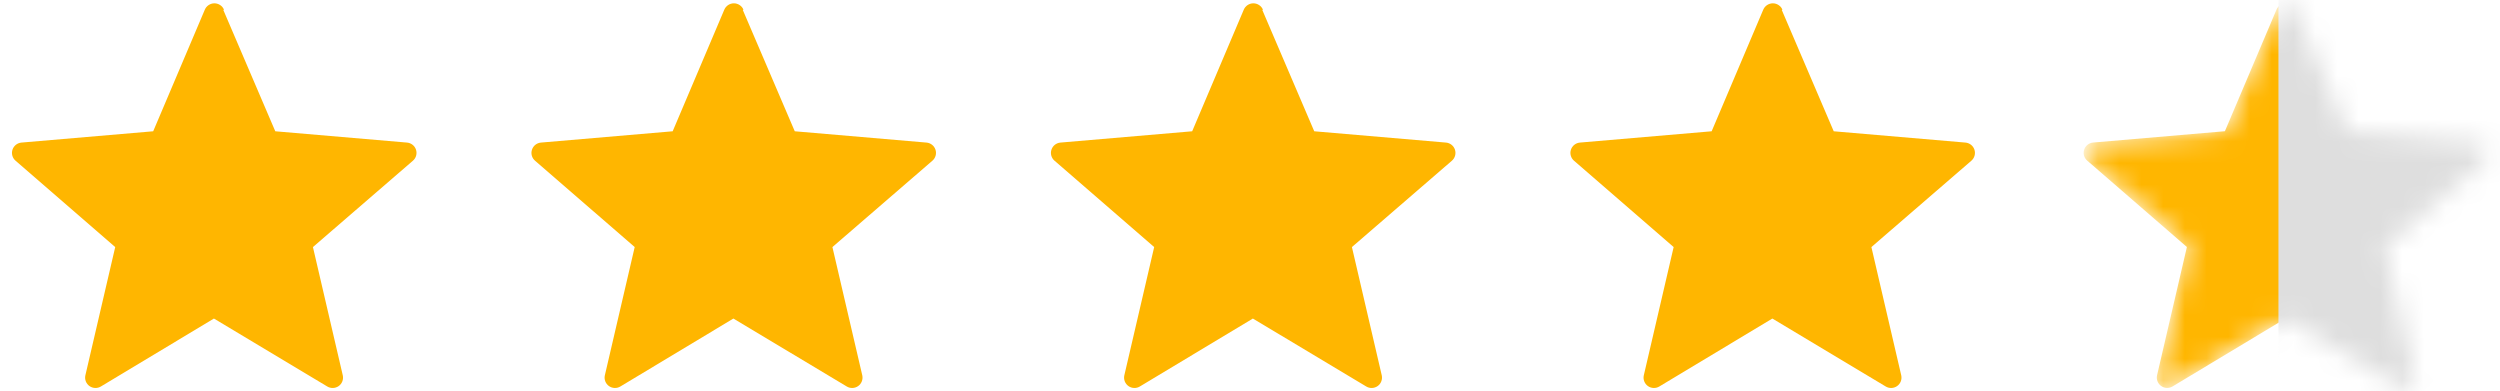
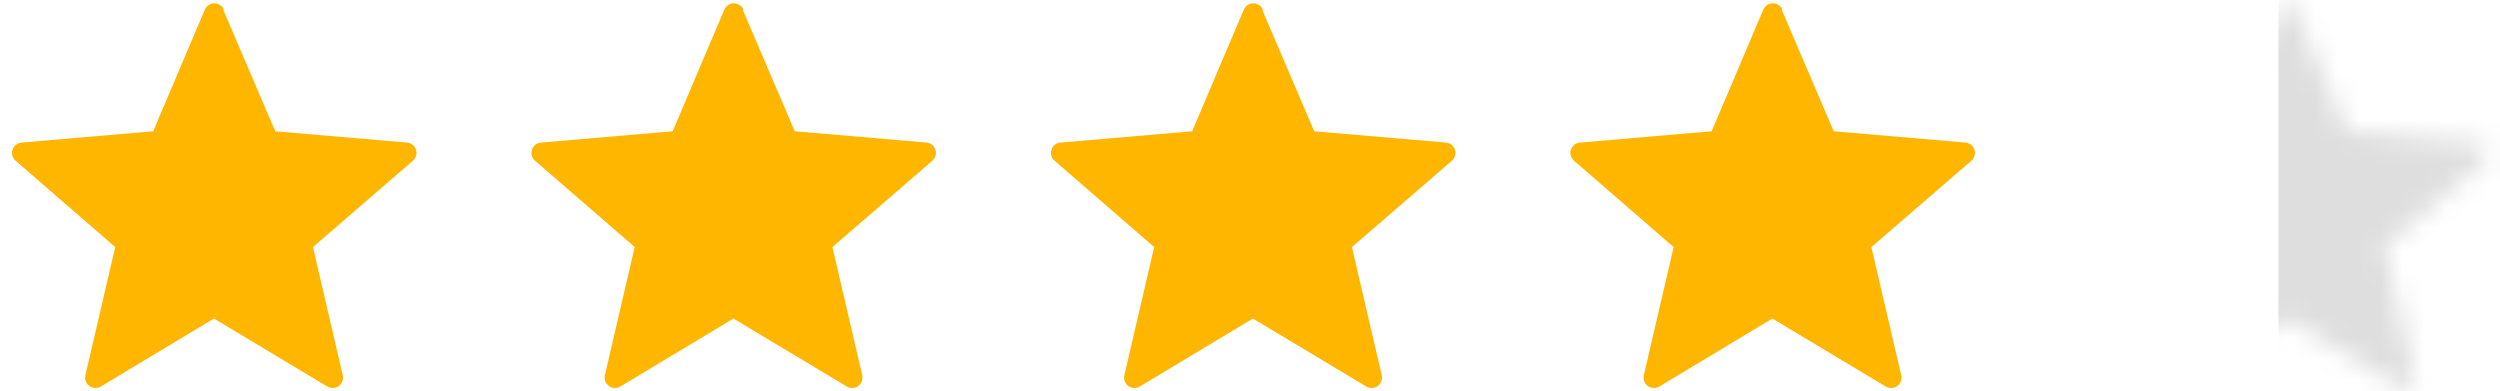
<svg xmlns="http://www.w3.org/2000/svg" width="115" height="18" viewBox="0 0 115 18" fill="none">
  <path d="M10.273 0.459L12.663 6.039L18.727 6.559C18.82 6.568 18.908 6.604 18.981 6.662C19.054 6.721 19.108 6.799 19.137 6.888C19.165 6.976 19.167 7.071 19.142 7.161C19.117 7.251 19.066 7.331 18.995 7.392L14.395 11.365L15.769 17.271C15.789 17.362 15.781 17.457 15.747 17.544C15.713 17.631 15.655 17.706 15.578 17.76C15.502 17.813 15.411 17.844 15.318 17.847C15.225 17.85 15.132 17.826 15.052 17.777L9.84 14.653L4.643 17.777C4.563 17.826 4.471 17.85 4.377 17.847C4.284 17.844 4.193 17.813 4.117 17.76C4.041 17.706 3.982 17.631 3.948 17.544C3.914 17.457 3.906 17.362 3.926 17.271L5.3 11.365L0.715 7.392C0.644 7.331 0.593 7.251 0.568 7.161C0.543 7.071 0.545 6.976 0.573 6.888C0.602 6.799 0.656 6.721 0.729 6.662C0.802 6.604 0.89 6.568 0.984 6.559L7.047 6.039L9.422 0.445C9.458 0.358 9.52 0.284 9.598 0.233C9.676 0.181 9.768 0.153 9.862 0.153C9.957 0.153 10.049 0.181 10.127 0.233C10.205 0.284 10.267 0.358 10.303 0.445L10.273 0.459ZM34.169 0.459L36.559 6.039L42.623 6.559C42.716 6.568 42.804 6.604 42.877 6.662C42.95 6.721 43.004 6.799 43.033 6.888C43.061 6.976 43.063 7.071 43.038 7.161C43.013 7.251 42.962 7.331 42.891 7.392L38.291 11.365L39.666 17.271C39.685 17.362 39.677 17.457 39.643 17.544C39.609 17.631 39.551 17.706 39.474 17.76C39.398 17.813 39.307 17.844 39.214 17.847C39.121 17.85 39.028 17.826 38.949 17.777L33.736 14.653L28.539 17.777C28.459 17.826 28.367 17.85 28.273 17.847C28.18 17.844 28.089 17.813 28.013 17.76C27.937 17.706 27.878 17.631 27.844 17.544C27.81 17.457 27.802 17.362 27.822 17.271L29.196 11.365L24.611 7.392C24.54 7.331 24.489 7.251 24.464 7.161C24.439 7.071 24.441 6.976 24.47 6.888C24.498 6.799 24.552 6.721 24.625 6.662C24.698 6.604 24.787 6.568 24.88 6.559L30.943 6.039L33.318 0.445C33.355 0.358 33.416 0.284 33.494 0.233C33.572 0.181 33.664 0.153 33.759 0.153C33.853 0.153 33.945 0.181 34.023 0.233C34.101 0.284 34.163 0.358 34.199 0.445L34.169 0.459ZM58.066 0.459L60.455 6.039L66.519 6.559C66.612 6.568 66.7 6.604 66.773 6.662C66.846 6.721 66.9 6.799 66.929 6.888C66.957 6.976 66.959 7.071 66.934 7.161C66.909 7.251 66.858 7.331 66.788 7.392L62.188 11.365L63.562 17.271C63.581 17.362 63.574 17.457 63.539 17.544C63.506 17.631 63.447 17.706 63.37 17.76C63.294 17.813 63.204 17.844 63.11 17.847C63.017 17.85 62.924 17.826 62.845 17.777L57.632 14.653L52.435 17.777C52.355 17.826 52.263 17.85 52.169 17.847C52.076 17.844 51.985 17.813 51.909 17.76C51.833 17.706 51.774 17.631 51.74 17.544C51.706 17.457 51.698 17.362 51.718 17.271L53.092 11.365L48.507 7.392C48.436 7.331 48.386 7.251 48.36 7.161C48.335 7.071 48.337 6.976 48.366 6.888C48.394 6.799 48.448 6.721 48.521 6.662C48.594 6.604 48.683 6.568 48.776 6.559L54.84 6.039L57.214 0.445C57.251 0.358 57.312 0.284 57.39 0.233C57.468 0.181 57.56 0.153 57.655 0.153C57.749 0.153 57.841 0.181 57.919 0.233C57.998 0.284 58.059 0.358 58.095 0.445L58.066 0.459ZM81.962 0.459L84.351 6.039L90.415 6.559C90.508 6.568 90.596 6.604 90.669 6.662C90.742 6.721 90.796 6.799 90.825 6.888C90.853 6.976 90.855 7.071 90.83 7.161C90.805 7.251 90.754 7.331 90.684 7.392L86.084 11.365L87.458 17.271C87.477 17.362 87.47 17.457 87.436 17.544C87.402 17.631 87.343 17.706 87.266 17.76C87.19 17.813 87.1 17.844 87.006 17.847C86.913 17.85 86.82 17.826 86.741 17.777L81.528 14.653L76.331 17.777C76.251 17.826 76.159 17.85 76.065 17.847C75.972 17.844 75.882 17.813 75.805 17.76C75.729 17.706 75.67 17.631 75.636 17.544C75.602 17.457 75.594 17.362 75.614 17.271L76.988 11.365L72.403 7.392C72.332 7.331 72.282 7.251 72.257 7.161C72.231 7.071 72.233 6.976 72.262 6.888C72.29 6.799 72.344 6.721 72.418 6.662C72.49 6.604 72.579 6.568 72.672 6.559L78.736 6.039L81.11 0.445C81.147 0.358 81.208 0.284 81.286 0.233C81.365 0.181 81.457 0.153 81.551 0.153C81.645 0.153 81.737 0.181 81.815 0.233C81.894 0.284 81.955 0.358 81.991 0.445L81.962 0.459Z" fill="#FFB600" />
  <mask id="mask0_185_5305" style="mask-type:alpha" maskUnits="userSpaceOnUse" x="95" y="0" width="20" height="18">
    <path d="M105.571 0.457L107.96 6.036L114.024 6.557C114.116 6.567 114.202 6.603 114.274 6.661C114.346 6.719 114.399 6.797 114.427 6.884C114.457 6.974 114.457 7.063 114.427 7.152C114.402 7.245 114.35 7.328 114.278 7.39L109.693 11.363L111.067 17.269C111.082 17.337 111.082 17.408 111.067 17.476C111.052 17.544 111.022 17.608 110.979 17.664C110.936 17.719 110.882 17.765 110.82 17.797C110.757 17.829 110.689 17.847 110.619 17.849C110.523 17.852 110.43 17.826 110.35 17.775L105.137 14.65L99.94 17.775C99.86 17.823 99.768 17.848 99.674 17.845C99.581 17.842 99.49 17.811 99.414 17.757C99.338 17.703 99.279 17.628 99.245 17.542C99.211 17.455 99.204 17.36 99.223 17.269L100.597 11.363L96.012 7.39C95.942 7.329 95.891 7.249 95.865 7.159C95.84 7.069 95.842 6.974 95.871 6.885C95.899 6.797 95.953 6.718 96.026 6.66C96.099 6.602 96.188 6.566 96.281 6.557L102.345 6.036L104.719 0.442C104.756 0.356 104.817 0.282 104.895 0.23C104.974 0.178 105.066 0.151 105.16 0.151C105.254 0.151 105.346 0.178 105.424 0.23C105.503 0.282 105.564 0.356 105.6 0.442L105.571 0.457Z" fill="white" />
  </mask>
  <g mask="url(#mask0_185_5305)">
-     <path d="M105.571 0.457L107.96 6.036L114.024 6.557C114.116 6.567 114.202 6.603 114.274 6.661C114.346 6.719 114.399 6.797 114.427 6.884C114.457 6.974 114.457 7.063 114.427 7.152C114.402 7.245 114.35 7.328 114.278 7.39L109.693 11.363L111.067 17.269C111.082 17.337 111.082 17.408 111.067 17.476C111.052 17.544 111.022 17.608 110.979 17.664C110.936 17.719 110.882 17.765 110.82 17.797C110.757 17.829 110.689 17.847 110.619 17.849C110.523 17.852 110.43 17.826 110.35 17.775L105.137 14.65L99.94 17.775C99.86 17.823 99.768 17.848 99.674 17.845C99.581 17.842 99.49 17.811 99.414 17.757C99.338 17.703 99.279 17.628 99.245 17.542C99.211 17.455 99.204 17.36 99.223 17.269L100.597 11.363L96.012 7.39C95.942 7.329 95.891 7.249 95.865 7.159C95.84 7.069 95.842 6.974 95.871 6.885C95.899 6.797 95.953 6.718 96.026 6.66C96.099 6.602 96.188 6.566 96.281 6.557L102.345 6.036L104.719 0.442C104.756 0.356 104.817 0.282 104.895 0.23C104.974 0.178 105.066 0.151 105.16 0.151C105.254 0.151 105.346 0.178 105.424 0.23C105.503 0.282 105.564 0.356 105.6 0.442L105.571 0.457Z" fill="#FFB600" />
    <path fill-rule="evenodd" clip-rule="evenodd" d="M104.809 -1.224H115.263V18.117H104.809V-1.224Z" fill="#DEDEDE" />
  </g>
</svg>